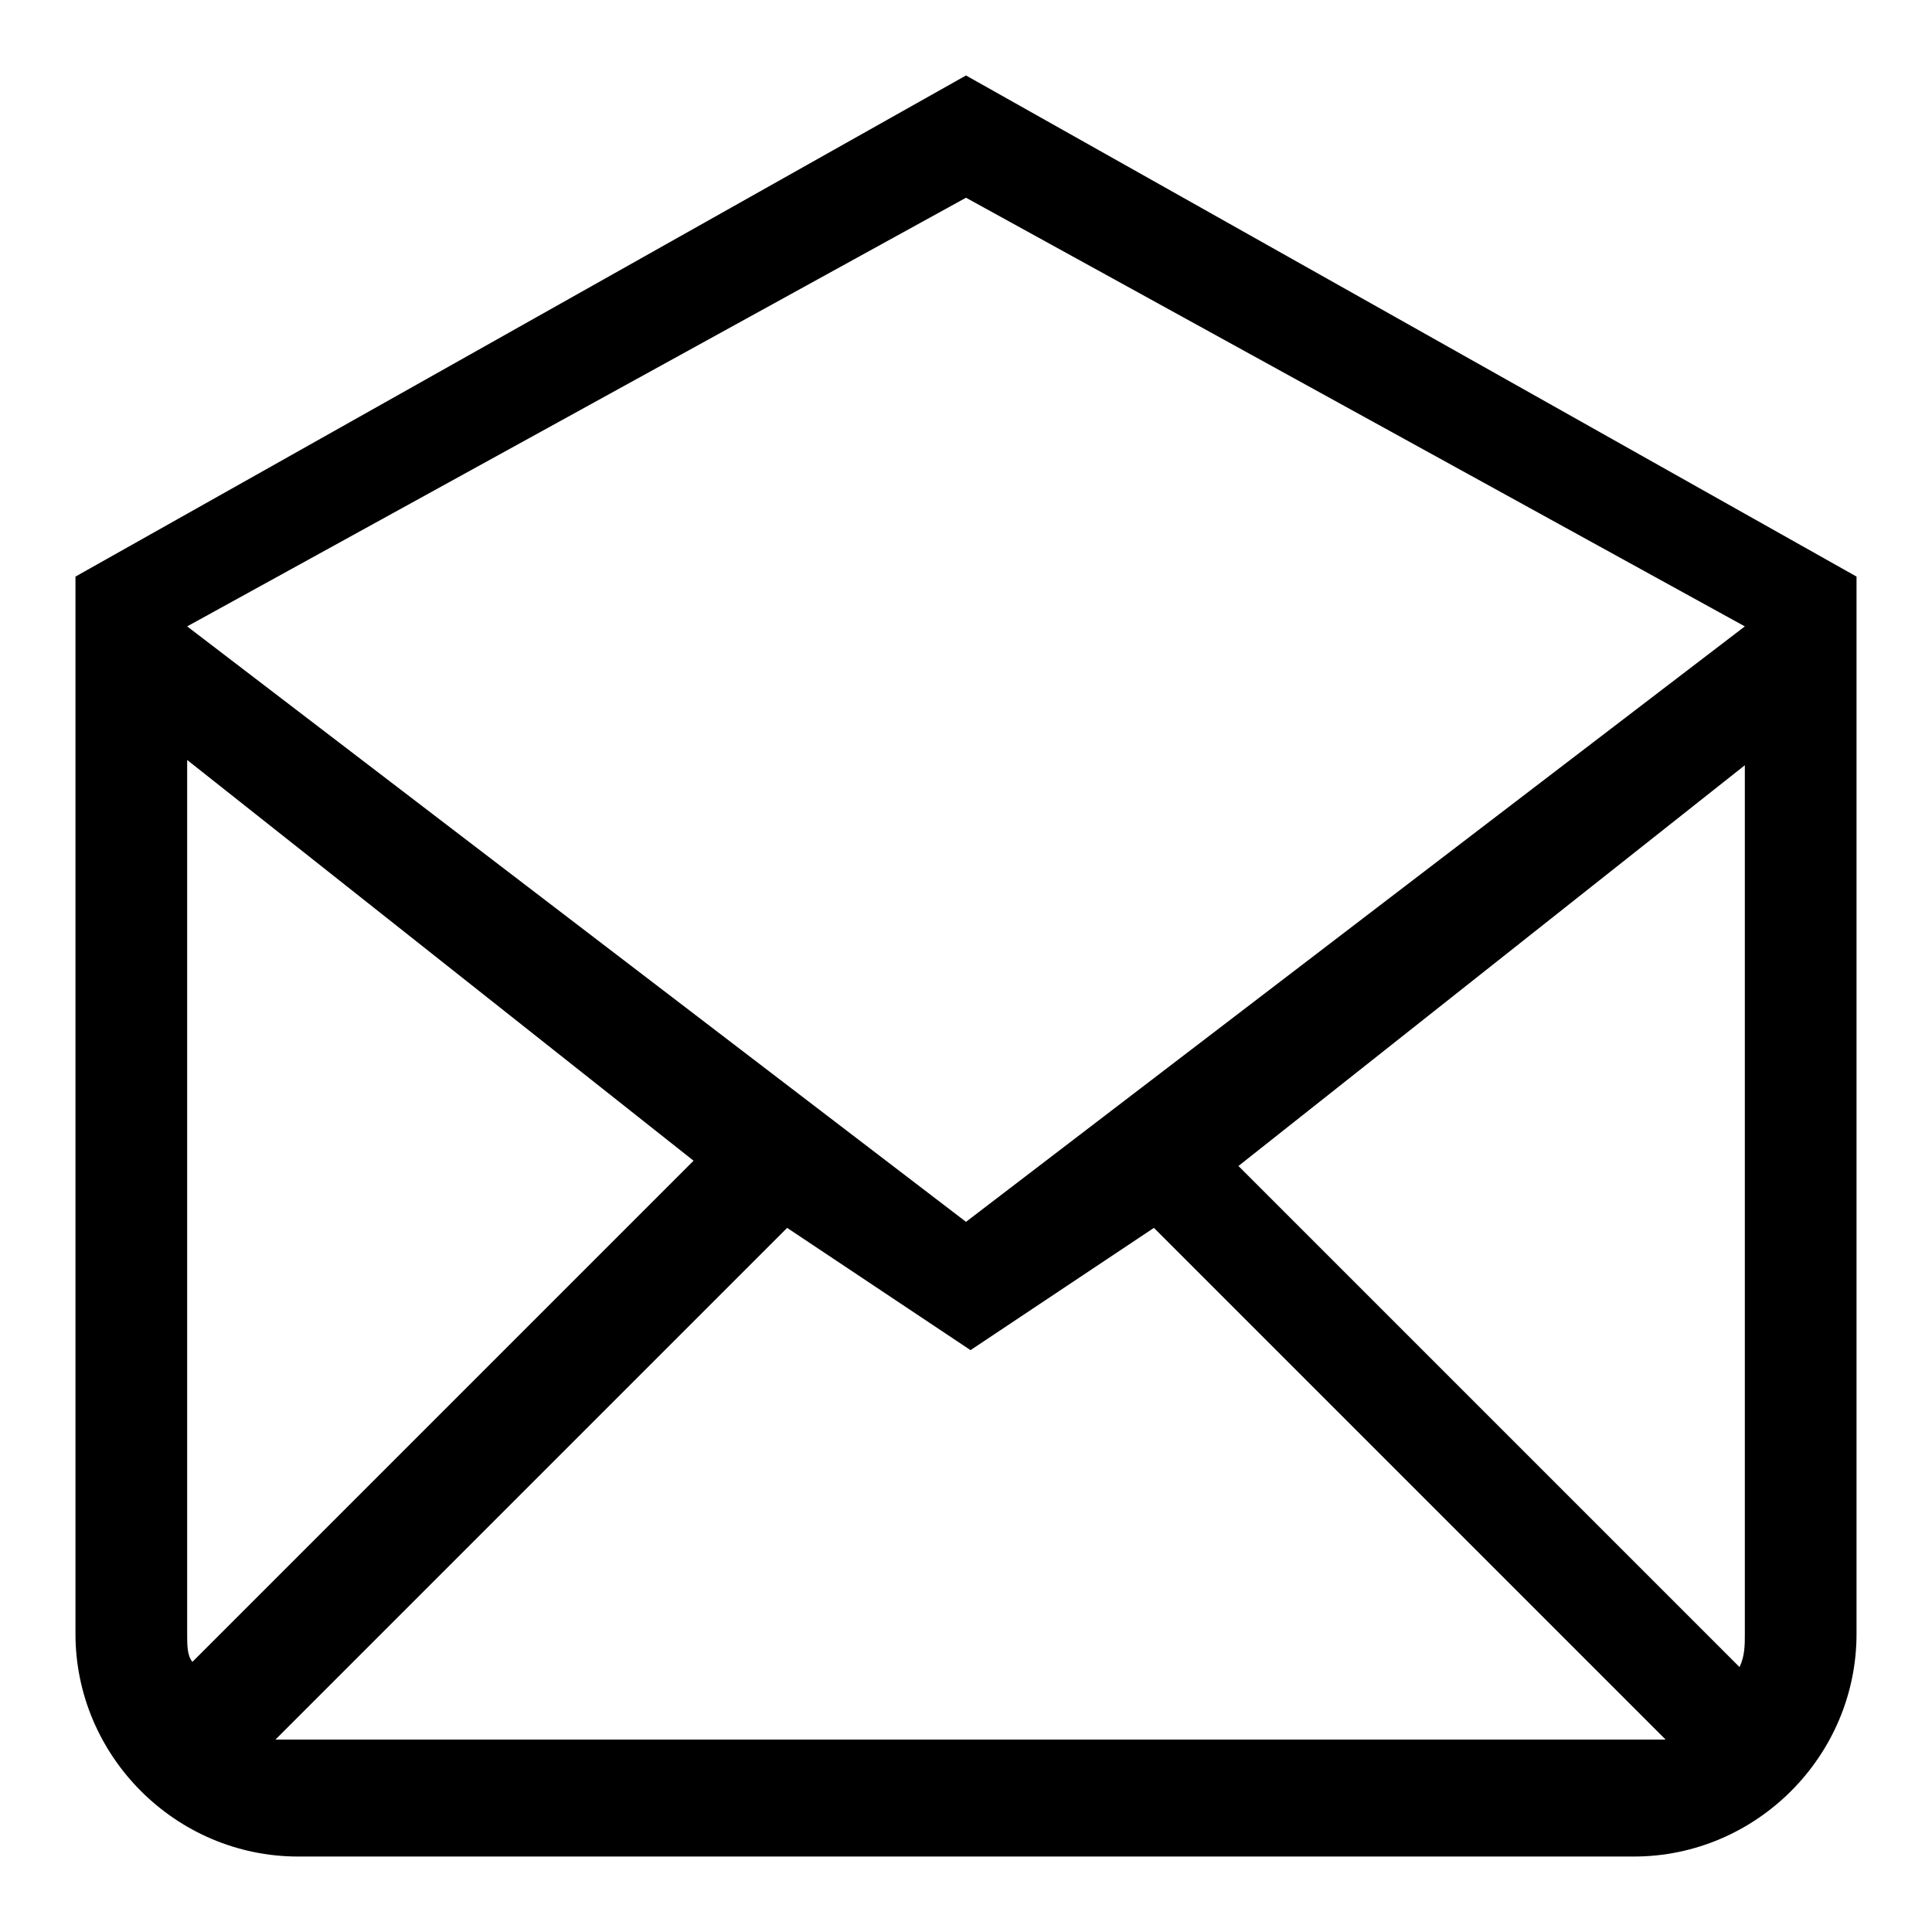
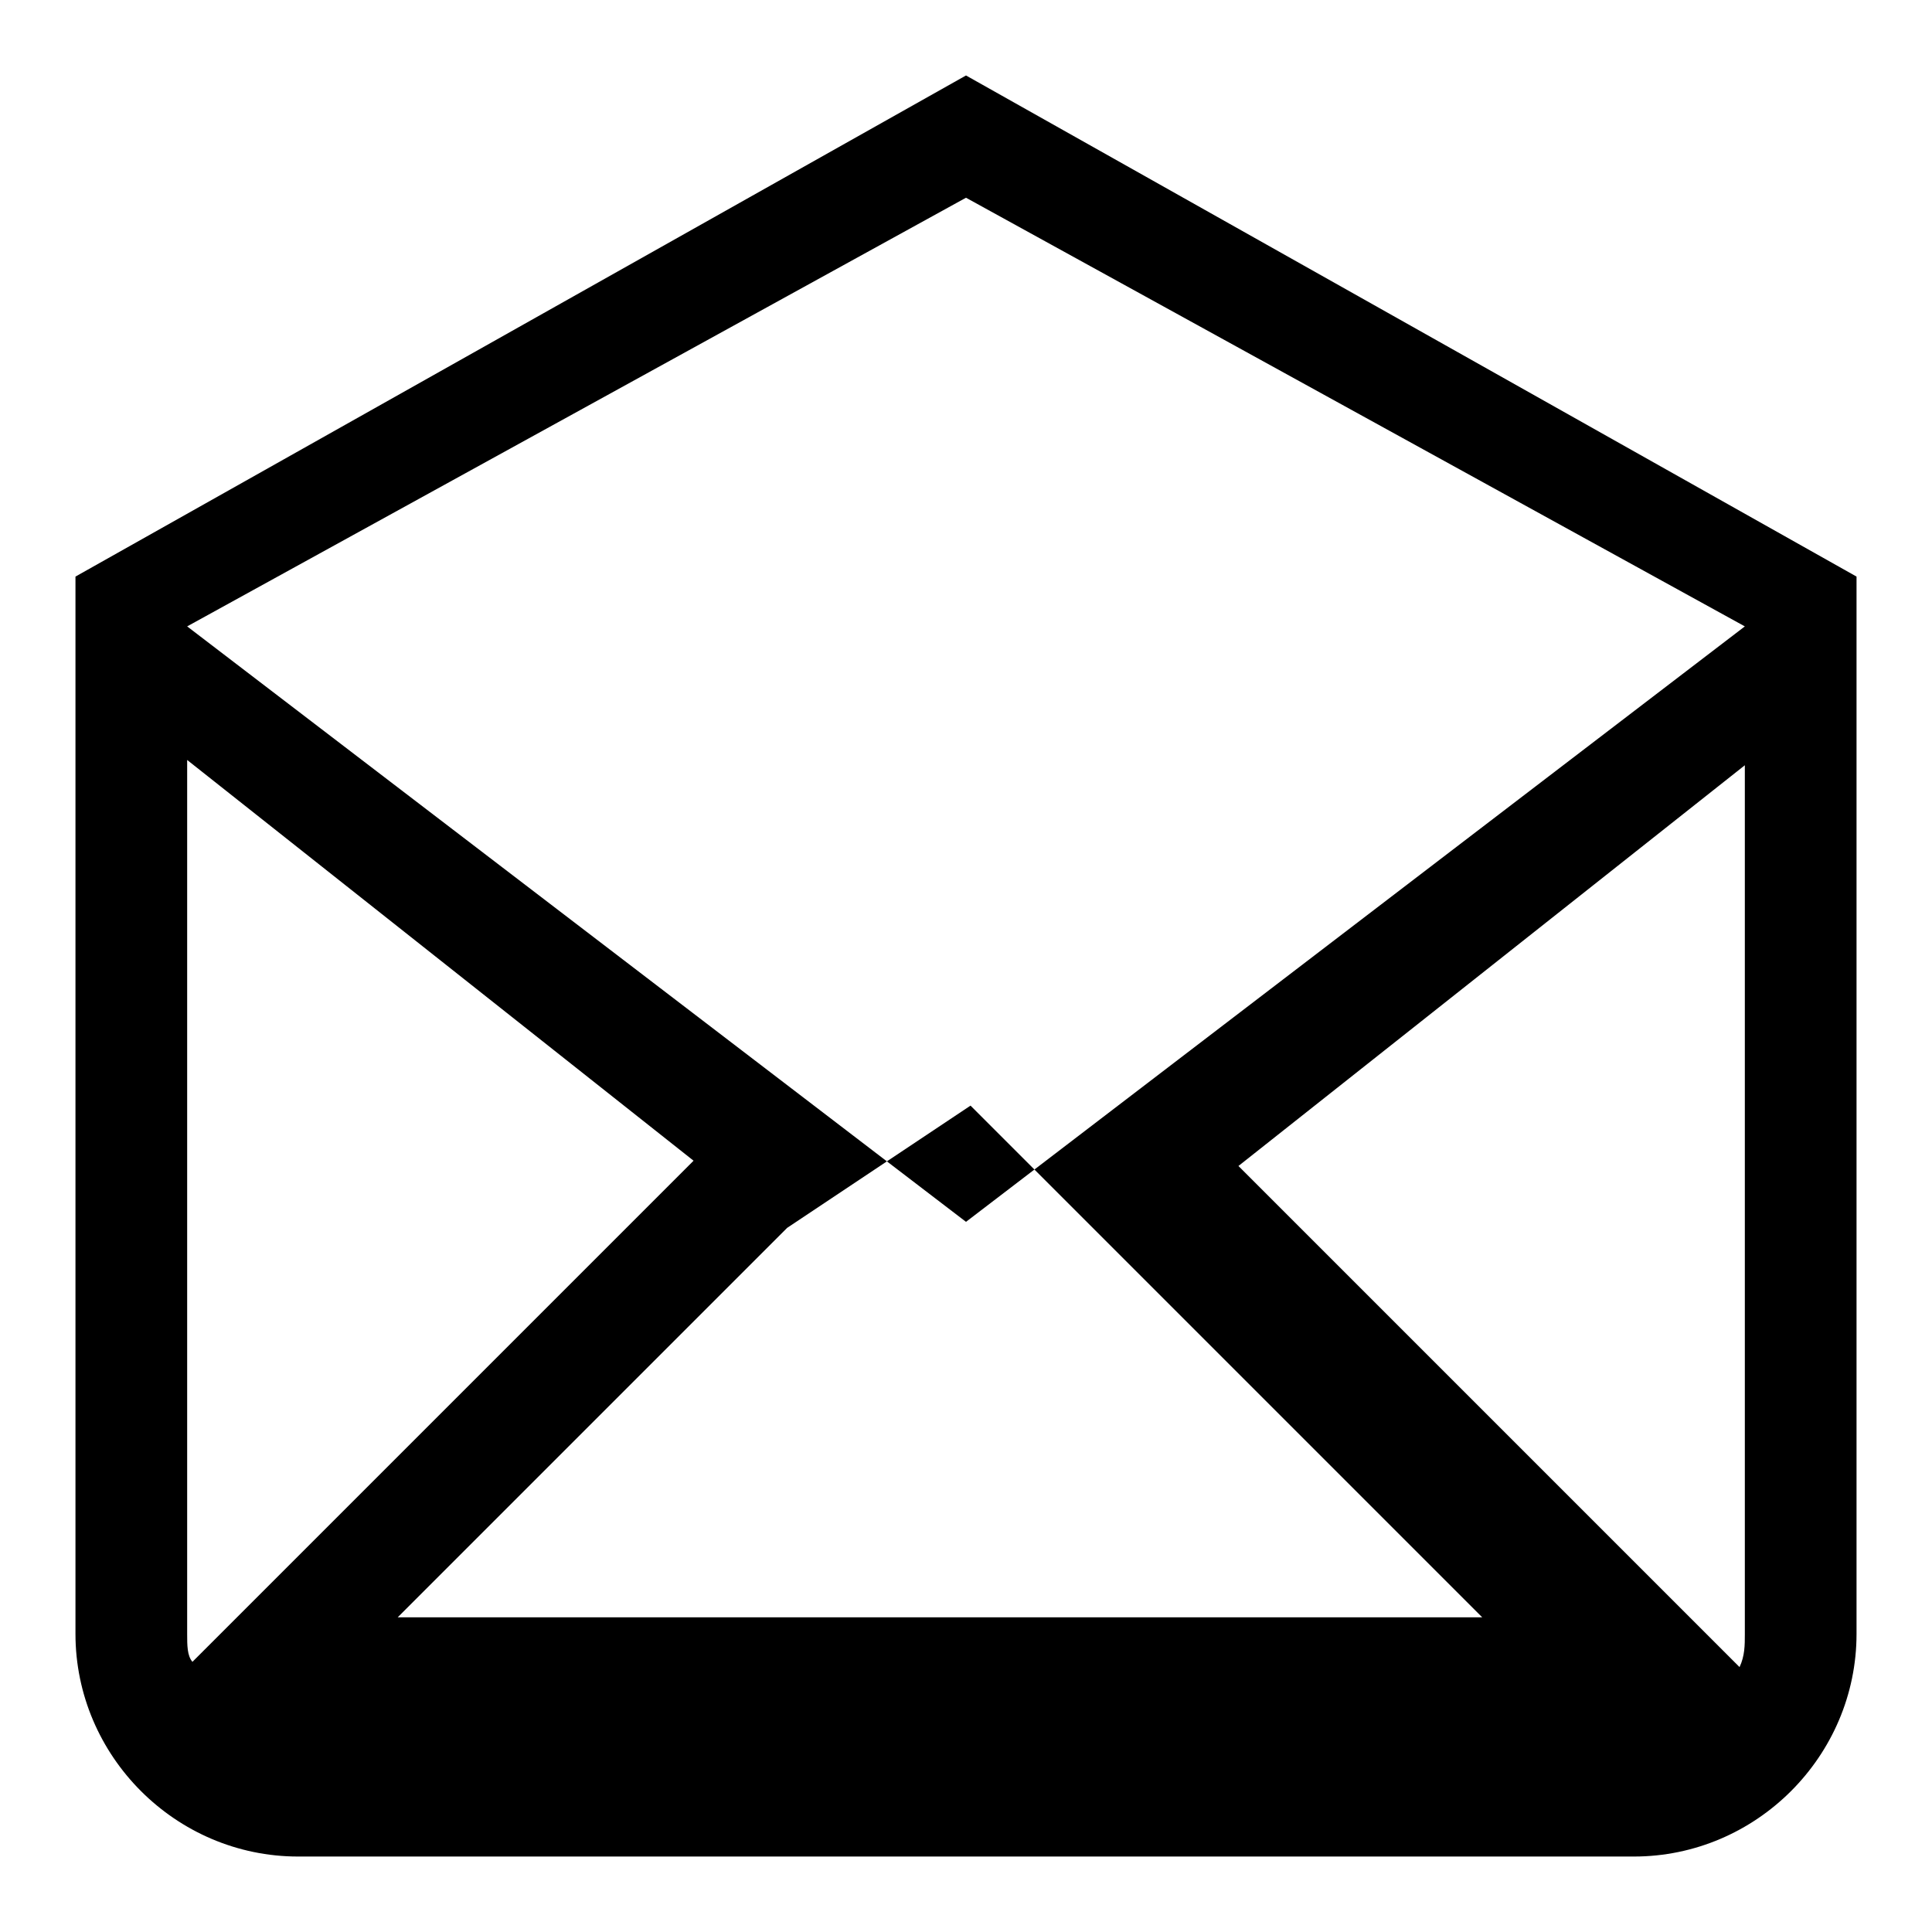
<svg xmlns="http://www.w3.org/2000/svg" version="1.1" x="0px" y="0px" viewBox="0 0 256 256" enable-background="new 0 0 256 256" xml:space="preserve">
  <g>
-     <path fill="#000000" d="M128,10L10,76.4v140.1c0,16.2,13.3,29.5,29.5,29.5h177c16.2,0,29.5-13.3,29.5-29.5V76.4L128,10z  M24.8,216.5V100.7l67.1,53.1l-66.4,66.4C24.8,219.4,24.8,218,24.8,216.5z M36.5,230.5l67.8-67.8l24.3,16.2l24.3-16.2l67.8,67.8 H36.5L36.5,230.5z M231.2,216.5c0,1.5,0,2.9-0.7,4.4l-66.4-66.4l67.1-53.1V216.5z M128,161.9L24.8,83L128,26.2L231.2,83L128,161.9z " />
+     <path fill="#000000" d="M128,10L10,76.4v140.1c0,16.2,13.3,29.5,29.5,29.5h177c16.2,0,29.5-13.3,29.5-29.5V76.4L128,10z  M24.8,216.5V100.7l67.1,53.1l-66.4,66.4C24.8,219.4,24.8,218,24.8,216.5z M36.5,230.5l67.8-67.8l24.3-16.2l67.8,67.8 H36.5L36.5,230.5z M231.2,216.5c0,1.5,0,2.9-0.7,4.4l-66.4-66.4l67.1-53.1V216.5z M128,161.9L24.8,83L128,26.2L231.2,83L128,161.9z " />
  </g>
</svg>